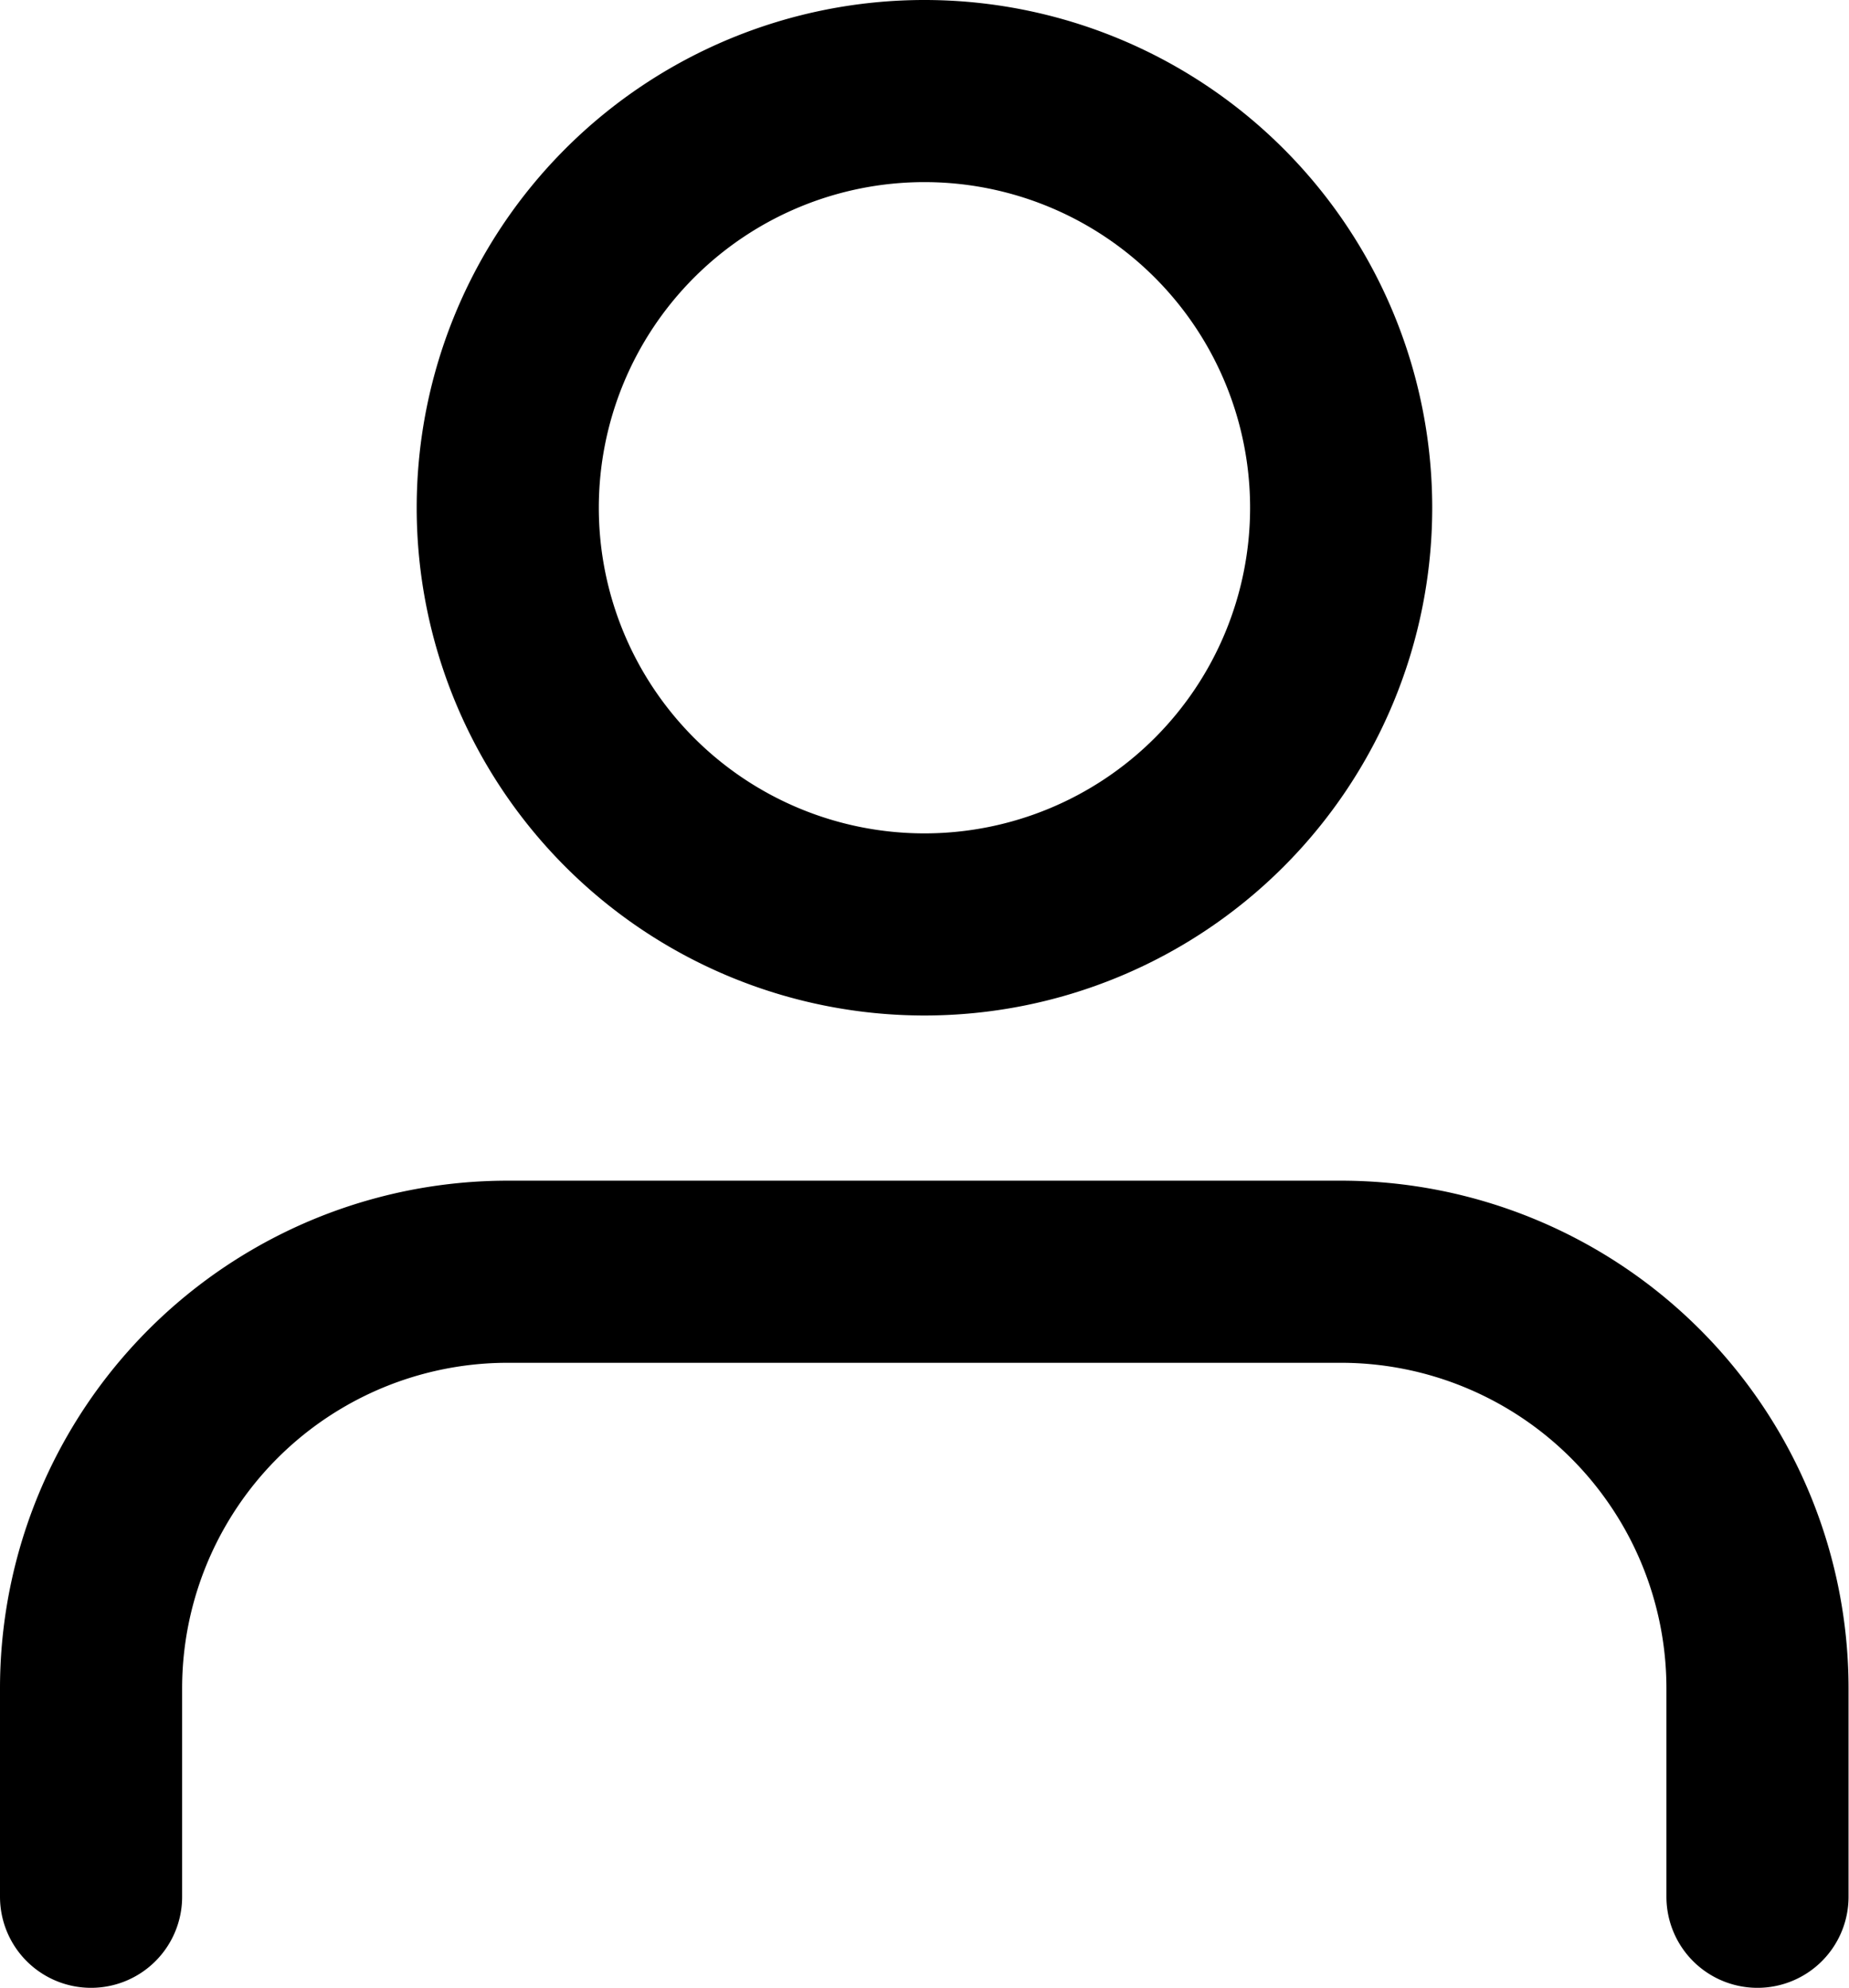
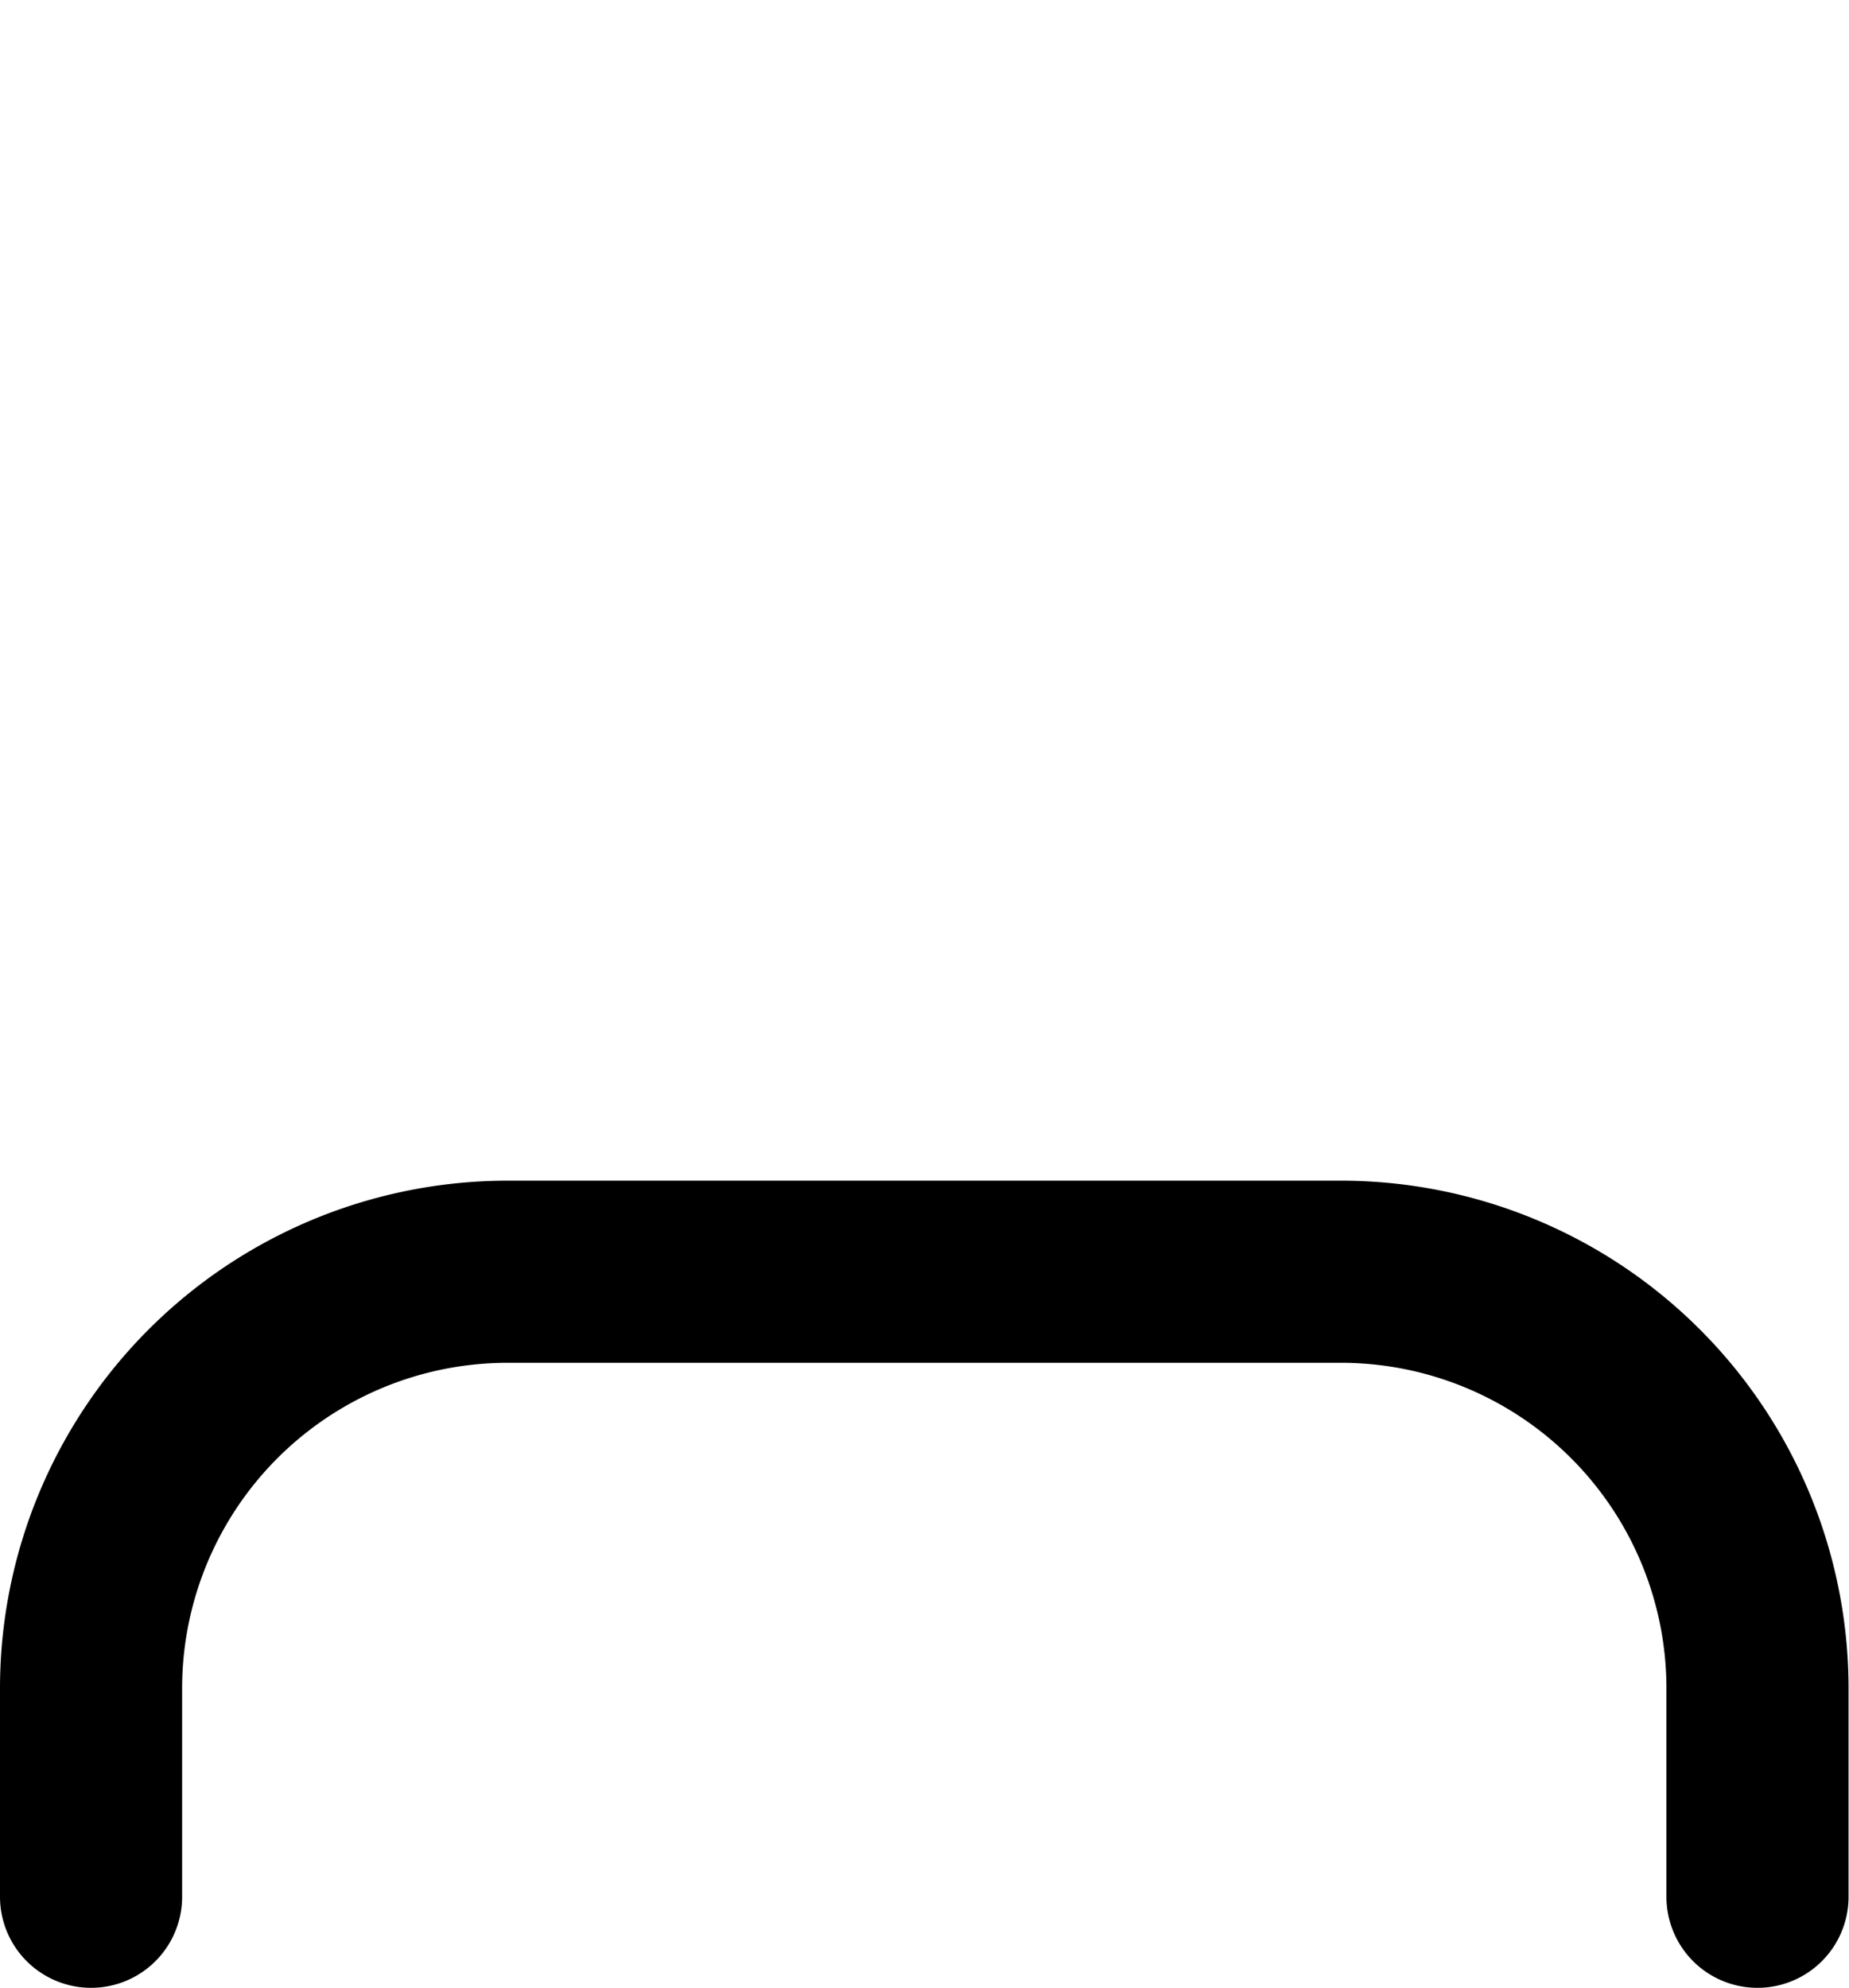
<svg xmlns="http://www.w3.org/2000/svg" width="20.305" height="21.83" viewBox="0 0 20.305 21.83">
  <g id="Icon_feather-user" data-name="Icon feather-user" transform="translate(1 1)">
    <path id="Path_5" data-name="Path 5" d="M24.3,29.364V27.076A4.576,4.576,0,0,0,19.729,22.5H10.576A4.576,4.576,0,0,0,6,27.076v2.288" transform="translate(-6 -9.534)" fill="none" stroke="#000" stroke-linecap="round" stroke-linejoin="round" stroke-width="2" />
-     <path id="Path_6" data-name="Path 6" d="M21.152,9.076A4.576,4.576,0,1,1,16.576,4.5,4.576,4.576,0,0,1,21.152,9.076Z" transform="translate(-7.424 -4.5)" fill="none" stroke="#000" stroke-linecap="round" stroke-linejoin="round" stroke-width="2" />
  </g>
</svg>